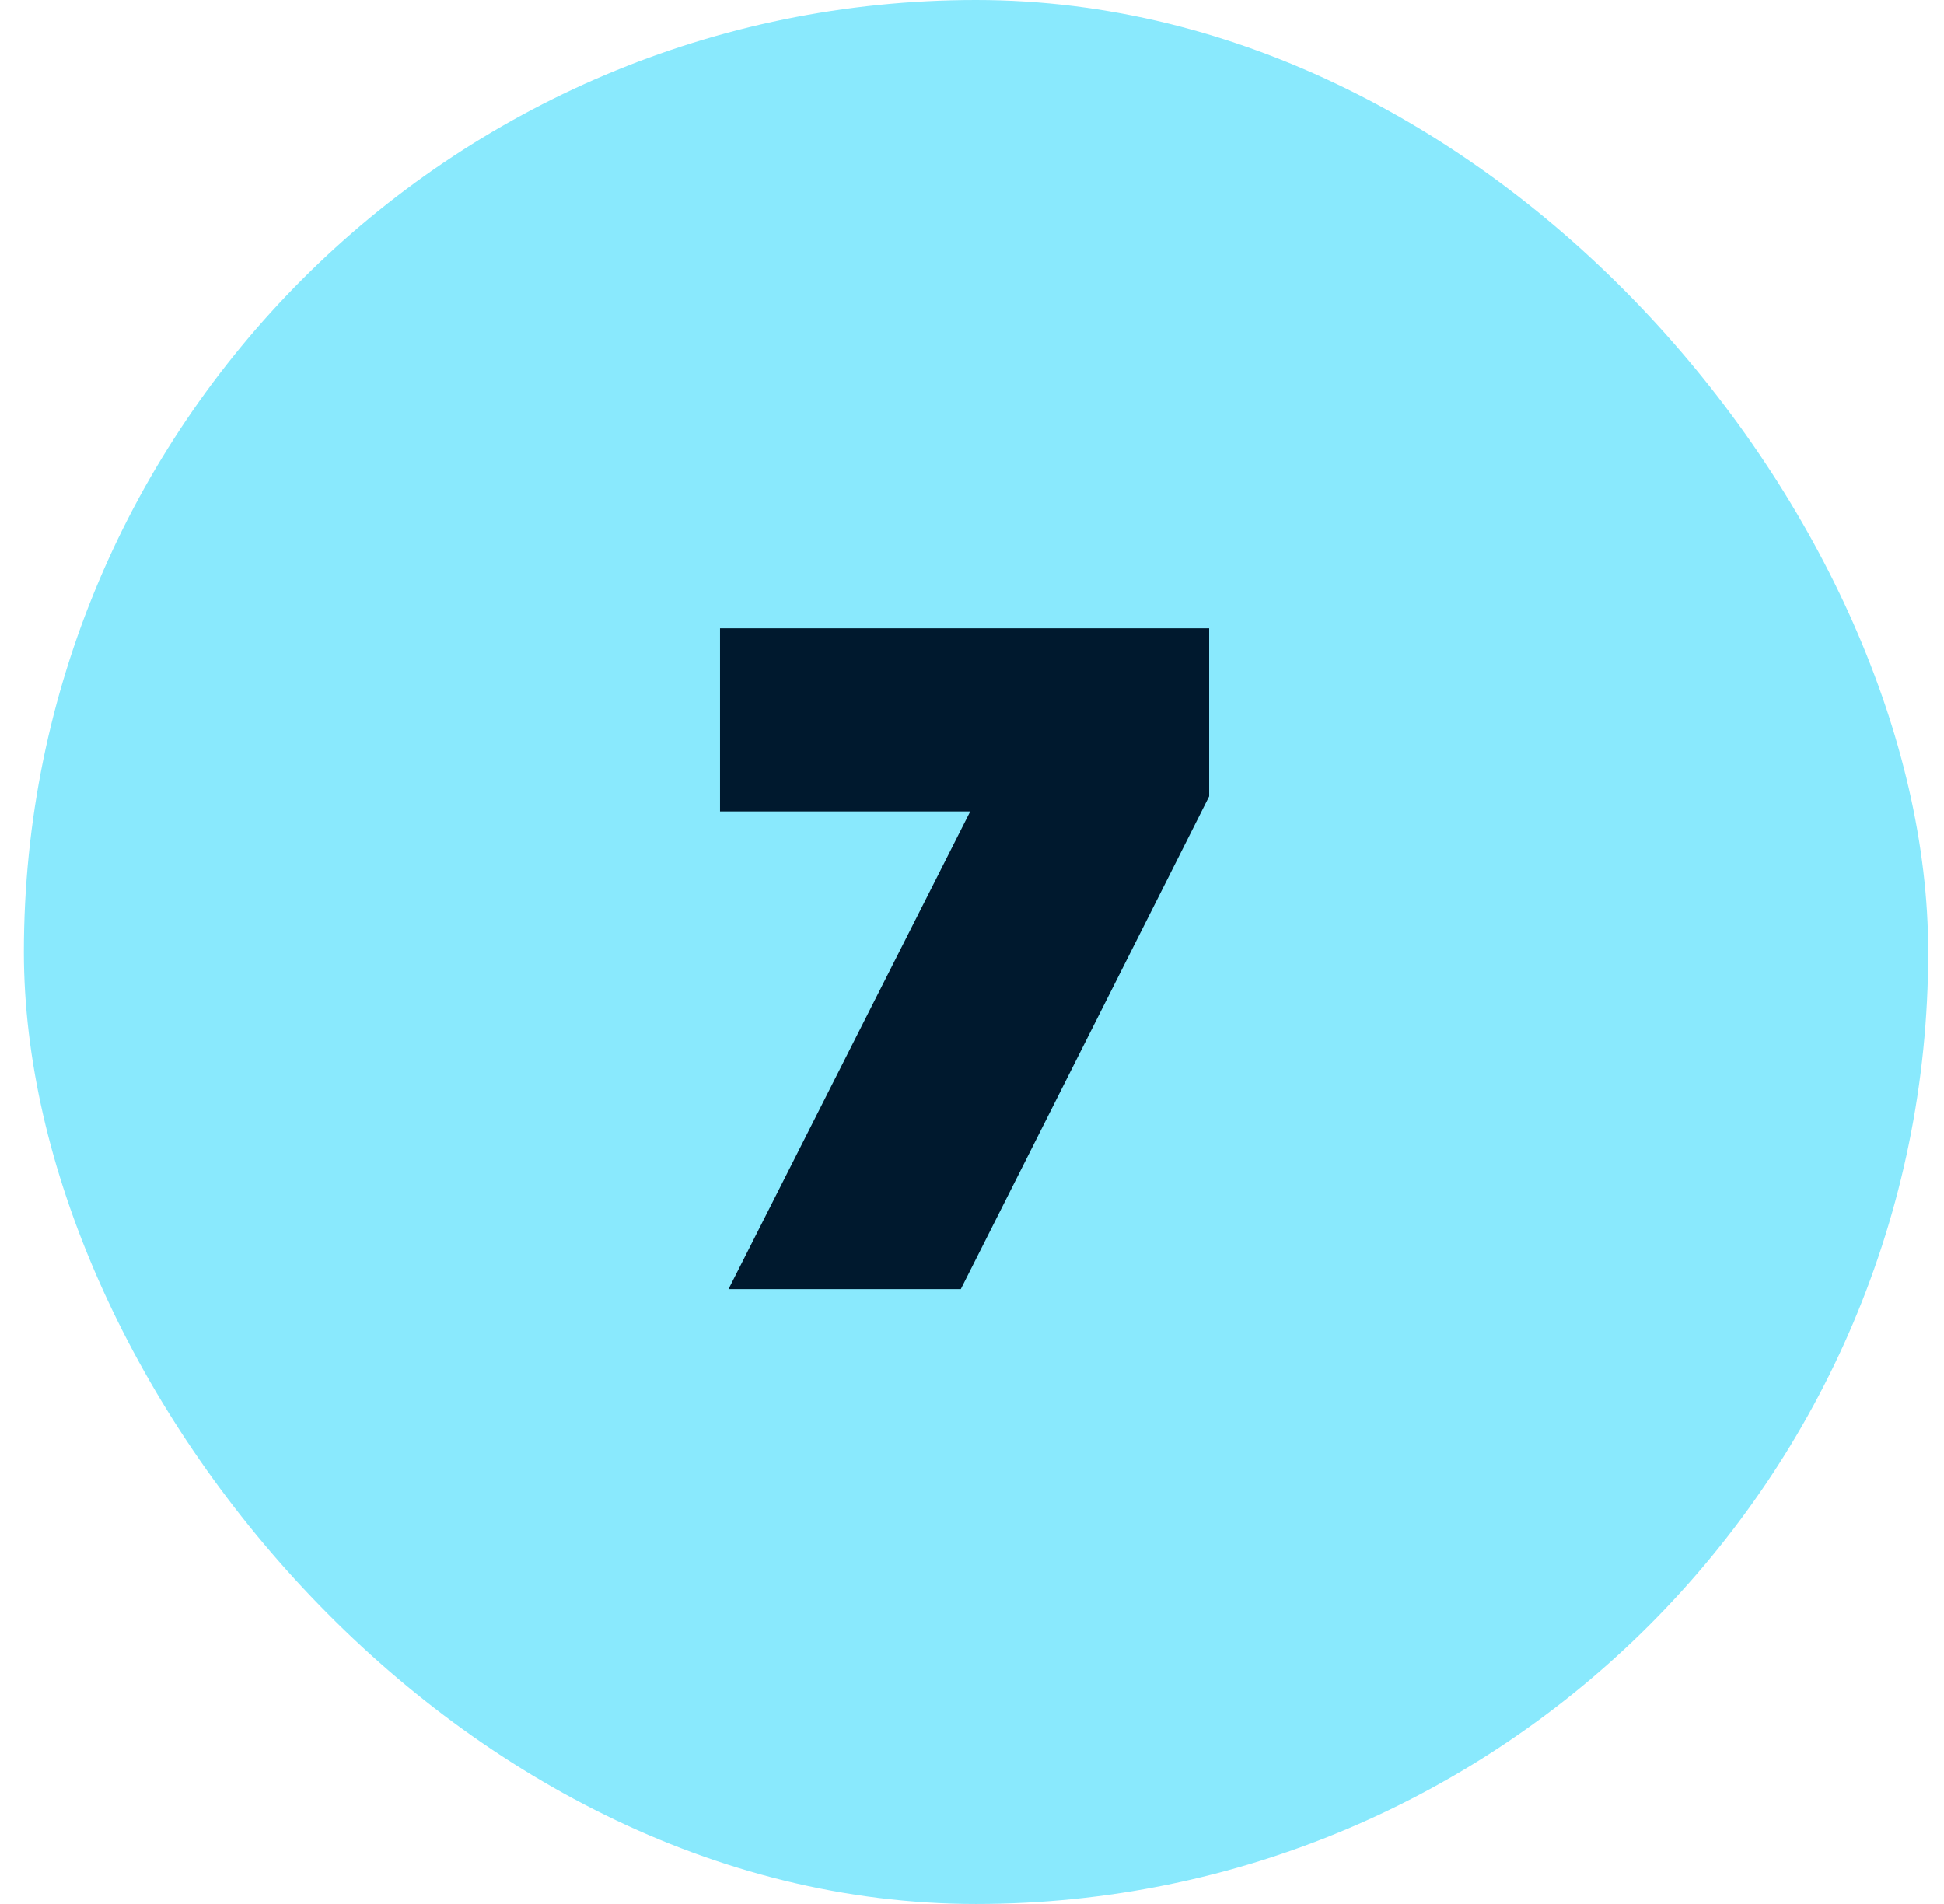
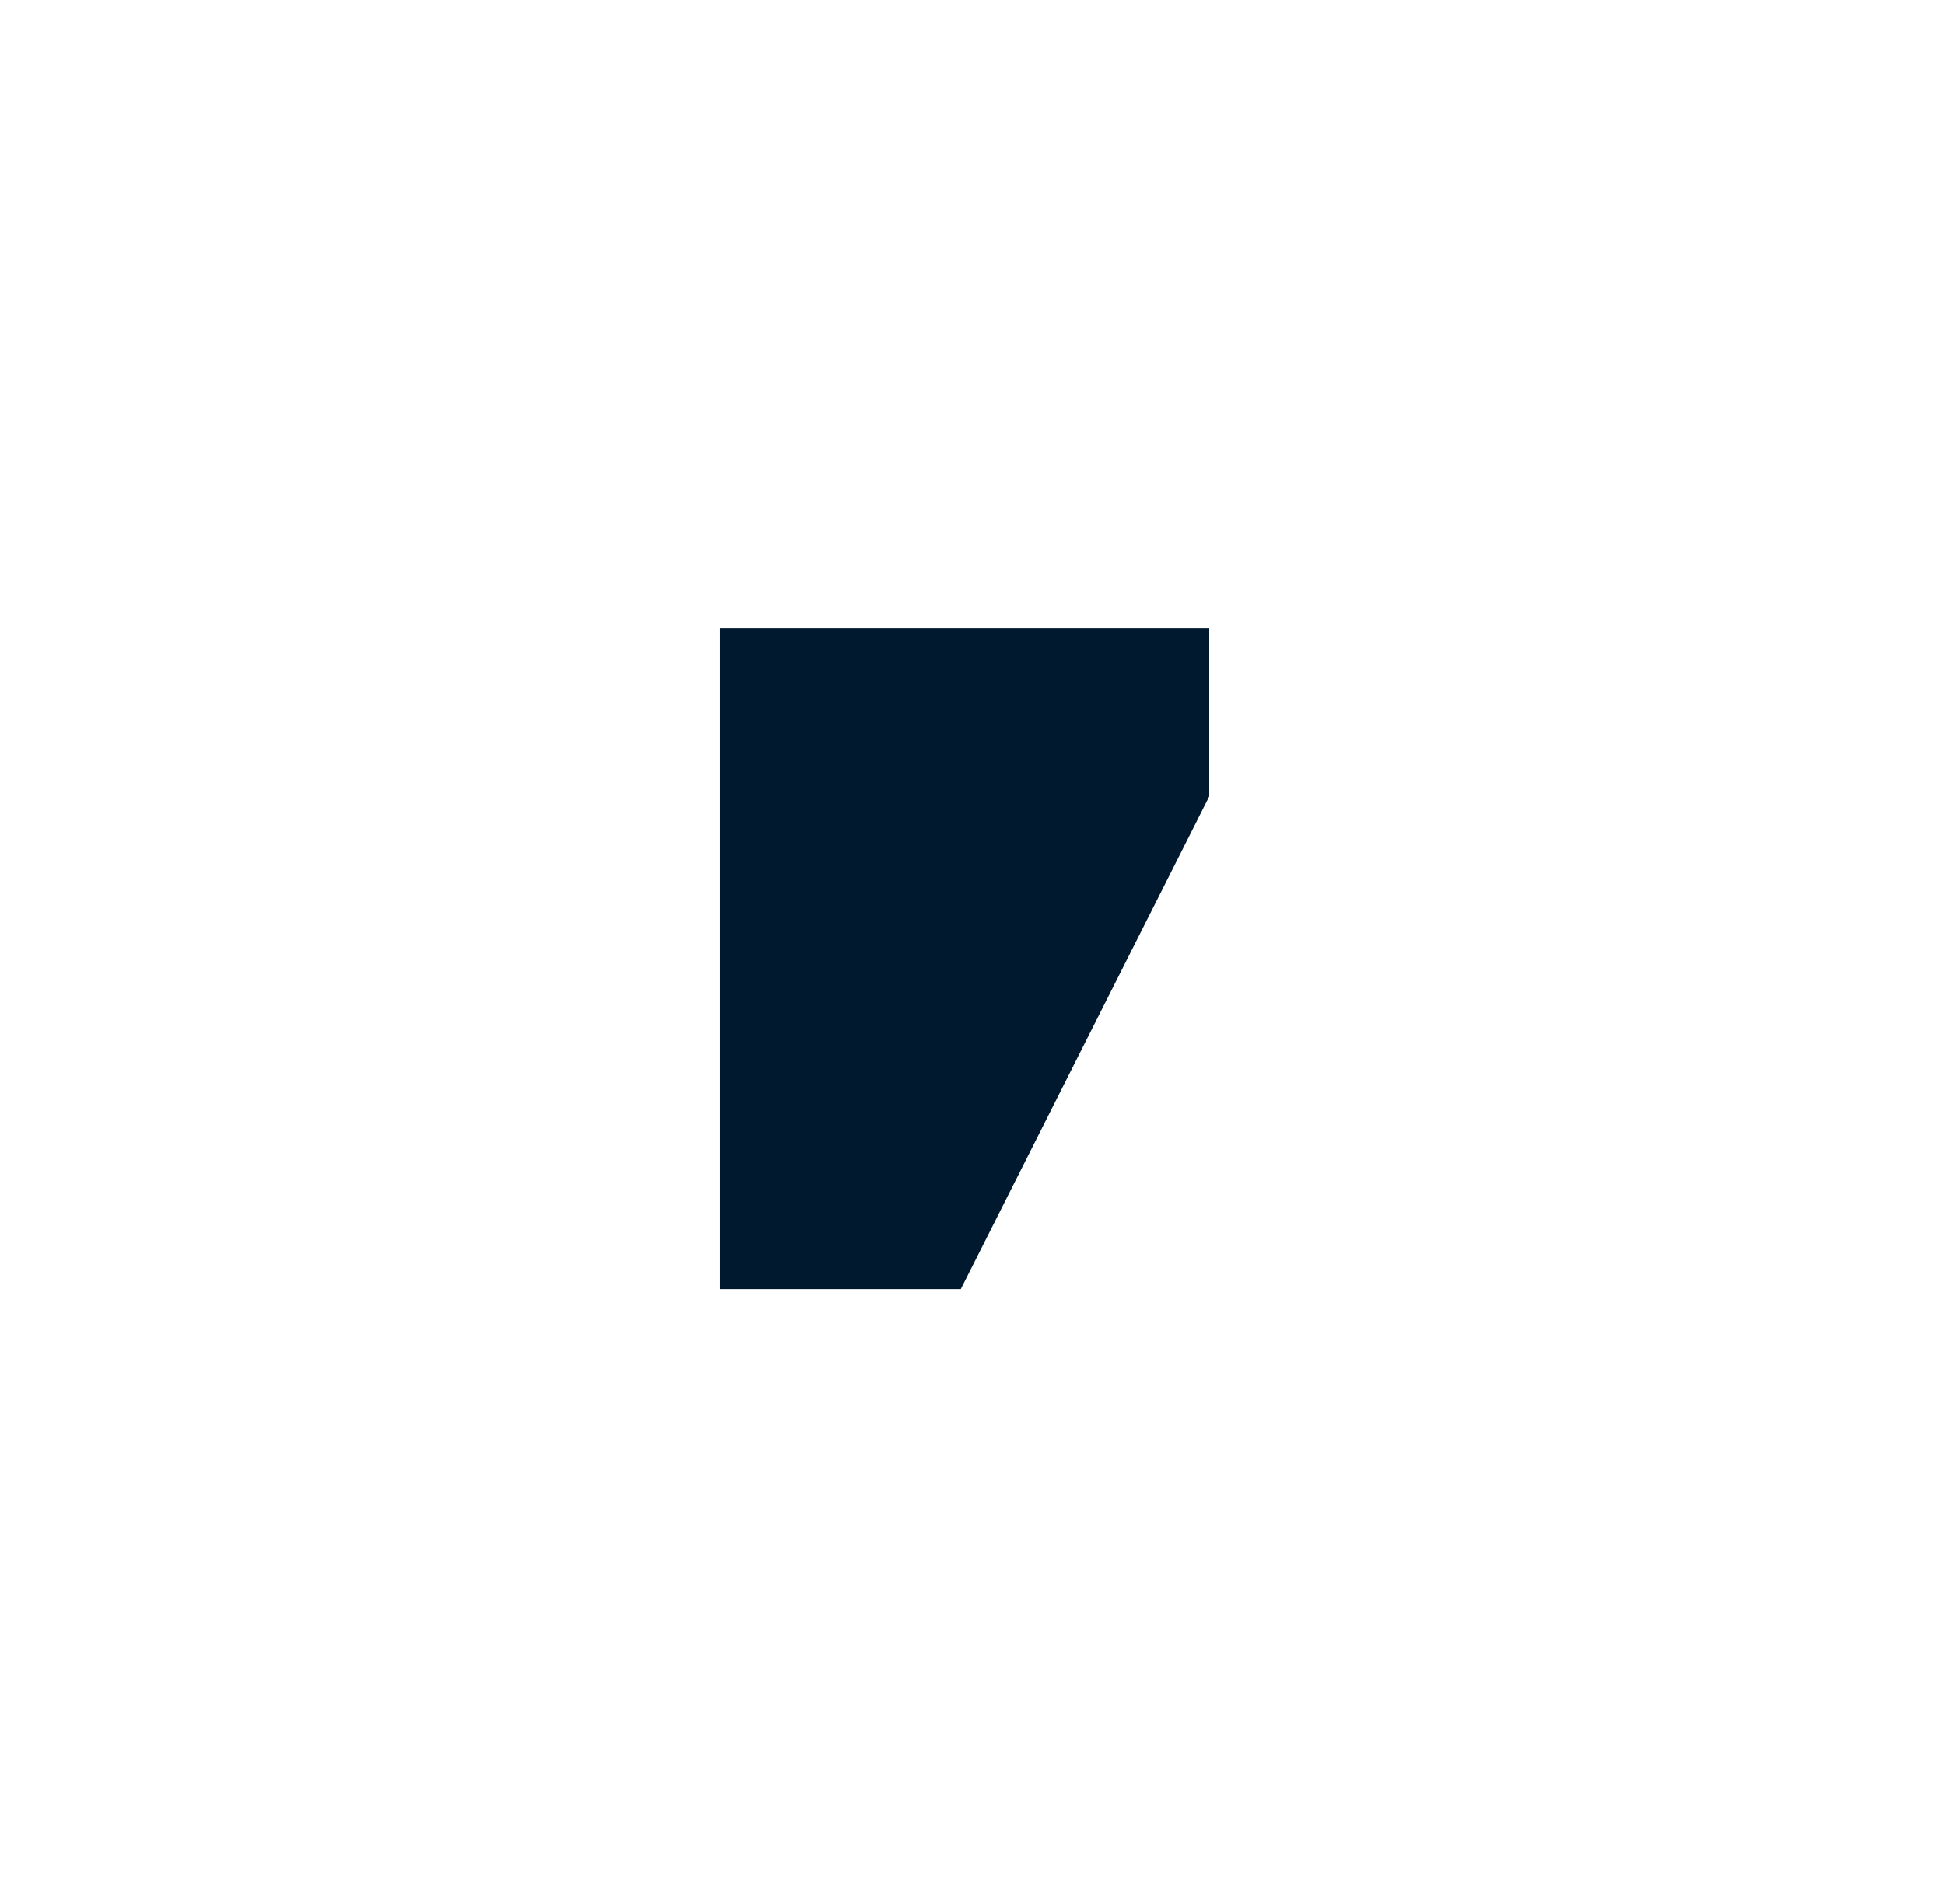
<svg xmlns="http://www.w3.org/2000/svg" width="49" height="48" viewBox="0 0 49 48" fill="none">
-   <rect x="0.602" width="48" height="48" rx="24" fill="#89E9FD" />
-   <path d="M18.149 15.839H30.478V20.076L24.218 32.5H18.363L24.456 20.456H18.149V15.839Z" fill="#00192E" />
+   <path d="M18.149 15.839H30.478V20.076L24.218 32.5H18.363H18.149V15.839Z" fill="#00192E" />
</svg>